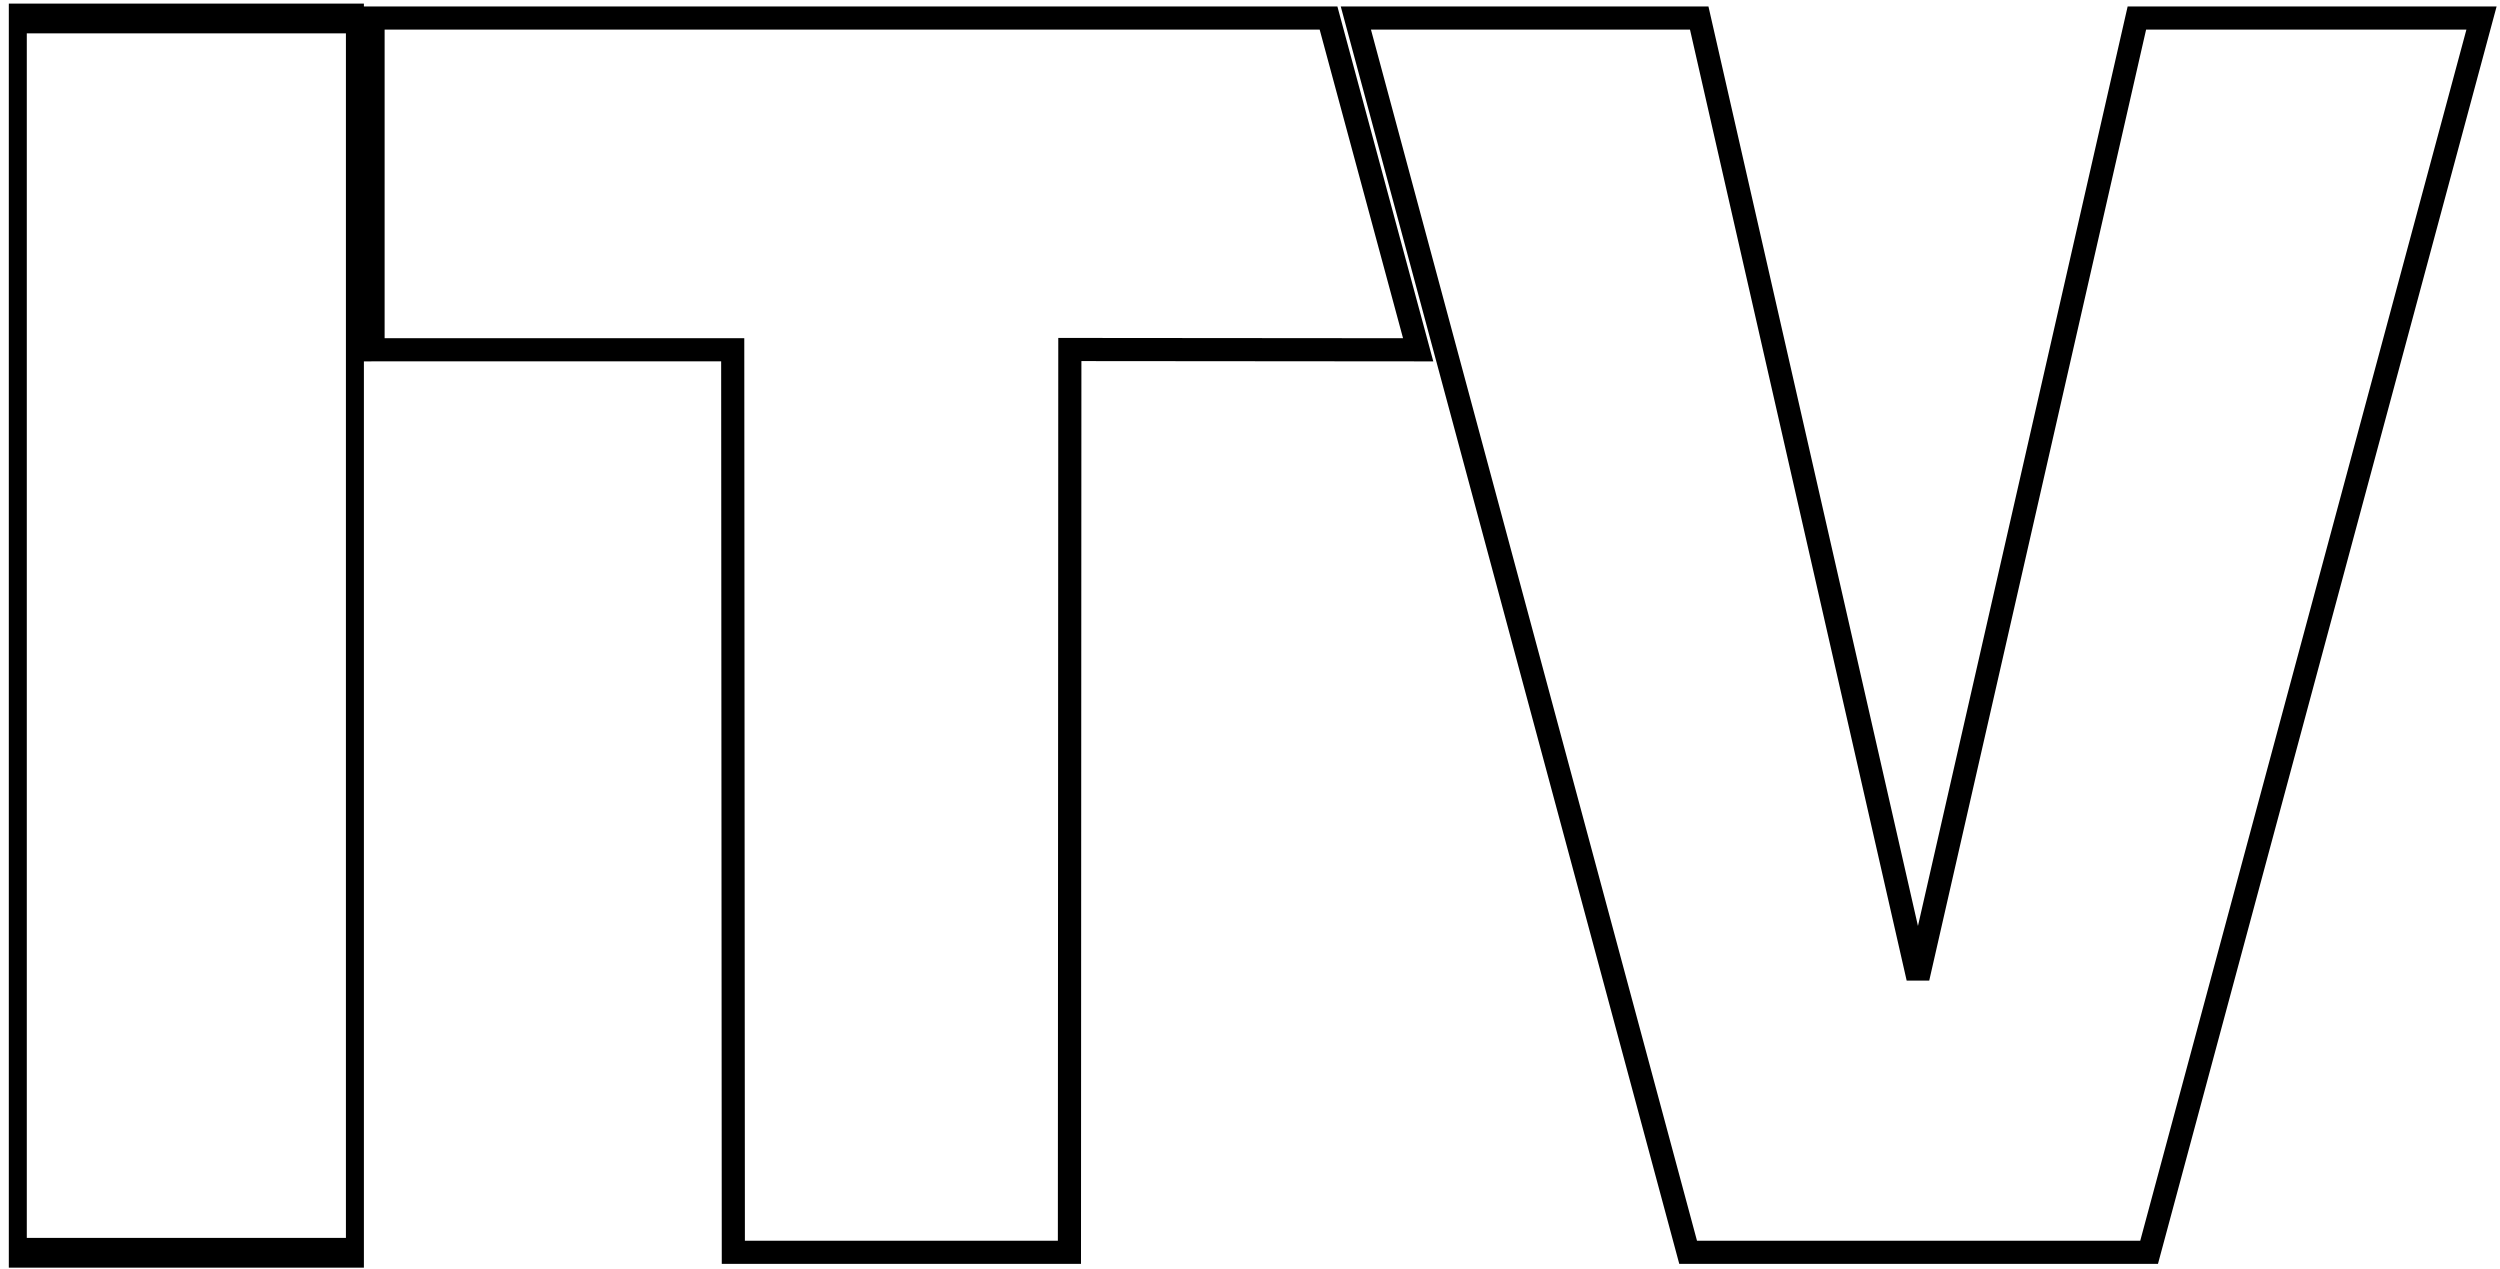
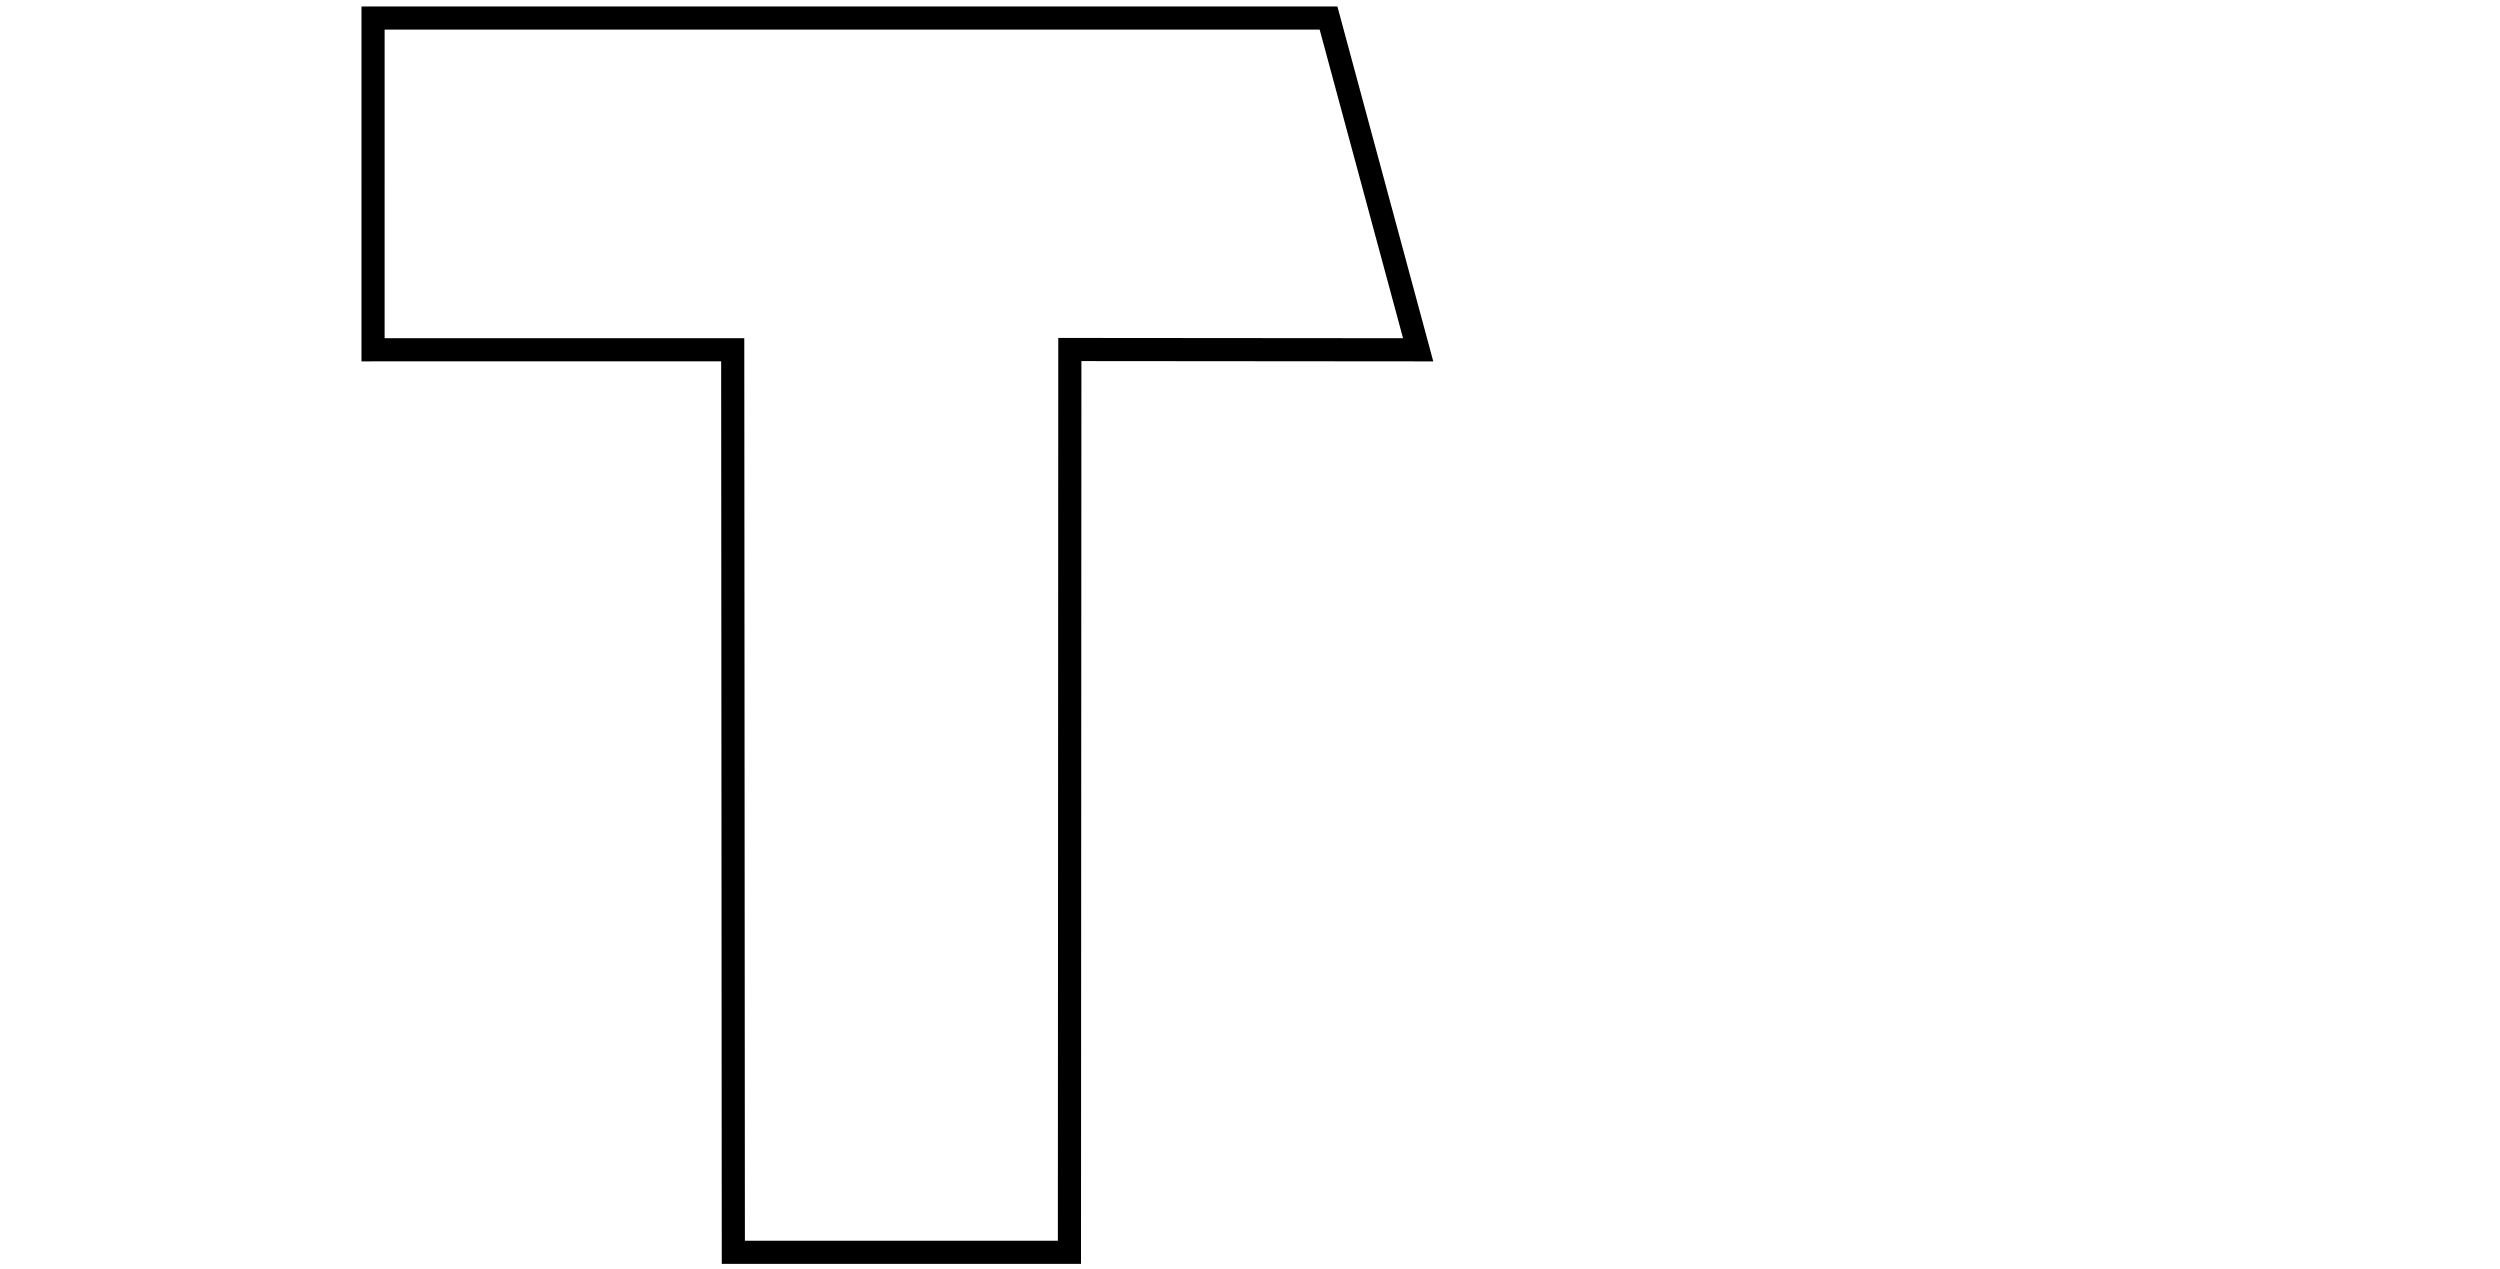
<svg xmlns="http://www.w3.org/2000/svg" xmlns:ns1="http://www.inkscape.org/namespaces/inkscape" xmlns:ns2="http://sodipodi.sourceforge.net/DTD/sodipodi-0.dtd" width="648.2" height="329" id="svg2" version="1.1" ns1:version="0.48.4 r9939" ns2:docname="ITV Logo 1980 (Outline).svg">
  <defs id="defs4">
    <ns1:perspective ns2:type="inkscape:persp3d" ns1:vp_x="0 : 161.25 : 1" ns1:vp_y="0 : 1000 : 0" ns1:vp_z="640.5 : 161.25 : 1" ns1:persp3d-origin="320.25 : 107.5 : 1" id="perspective2988" />
  </defs>
  <ns2:namedview id="base" pagecolor="#ffffff" bordercolor="#666666" borderopacity="1.0" ns1:pageopacity="0.0" ns1:pageshadow="2" ns1:zoom="0.7" ns1:cx="361.1151" ns1:cy="108.12261" ns1:document-units="px" ns1:current-layer="layer1" showgrid="false" ns1:window-width="1280" ns1:window-height="750" ns1:window-x="-8" ns1:window-y="-8" ns1:window-maximized="1" />
  <g ns1:label="Layer 1" ns1:groupmode="layer" id="layer1" transform="translate(0,-723.362)">
    <g id="g3015" transform="matrix(6.173,0,0,10.219,-599.789,297.462)" style="fill:none;stroke:#000000;stroke-width:0.755;stroke-miterlimit:4;stroke-opacity:1;stroke-dasharray:none">
-       <path style="fill:none;stroke:#000000;stroke-width:0.755;stroke-miterlimit:4;stroke-opacity:1;stroke-dasharray:none" id="path460" d="m 97.911,42.146 14.159,0 0,31.317 -14.159,0 0,-31.317 z" ns1:connector-curvature="0" />
-     </g>
-     <path ns2:nodetypes="cccccccc" ns1:connector-curvature="0" d="m 351.546,728.034 89.026,0 56.713,248.911 56.764,-248.911 89.357,0 -86.187,320.024 -119.522,0 z" id="path460-4-0" style="fill:none;stroke:#000000;stroke-width:6;stroke-miterlimit:4;stroke-opacity:1;stroke-dasharray:none" />
+       </g>
    <path ns2:nodetypes="ccccccccc" ns1:connector-curvature="0" d="m 96.726,728.034 247.734,0 23.242,86.024 -90.313,-0.076 -0.106,234.075 -87.143,0 -0.159,-234.005 -93.256,0.005 z" id="path460-4" style="fill:none;stroke:#000000;stroke-width:6;stroke-miterlimit:4;stroke-opacity:1;stroke-dasharray:none" />
  </g>
</svg>